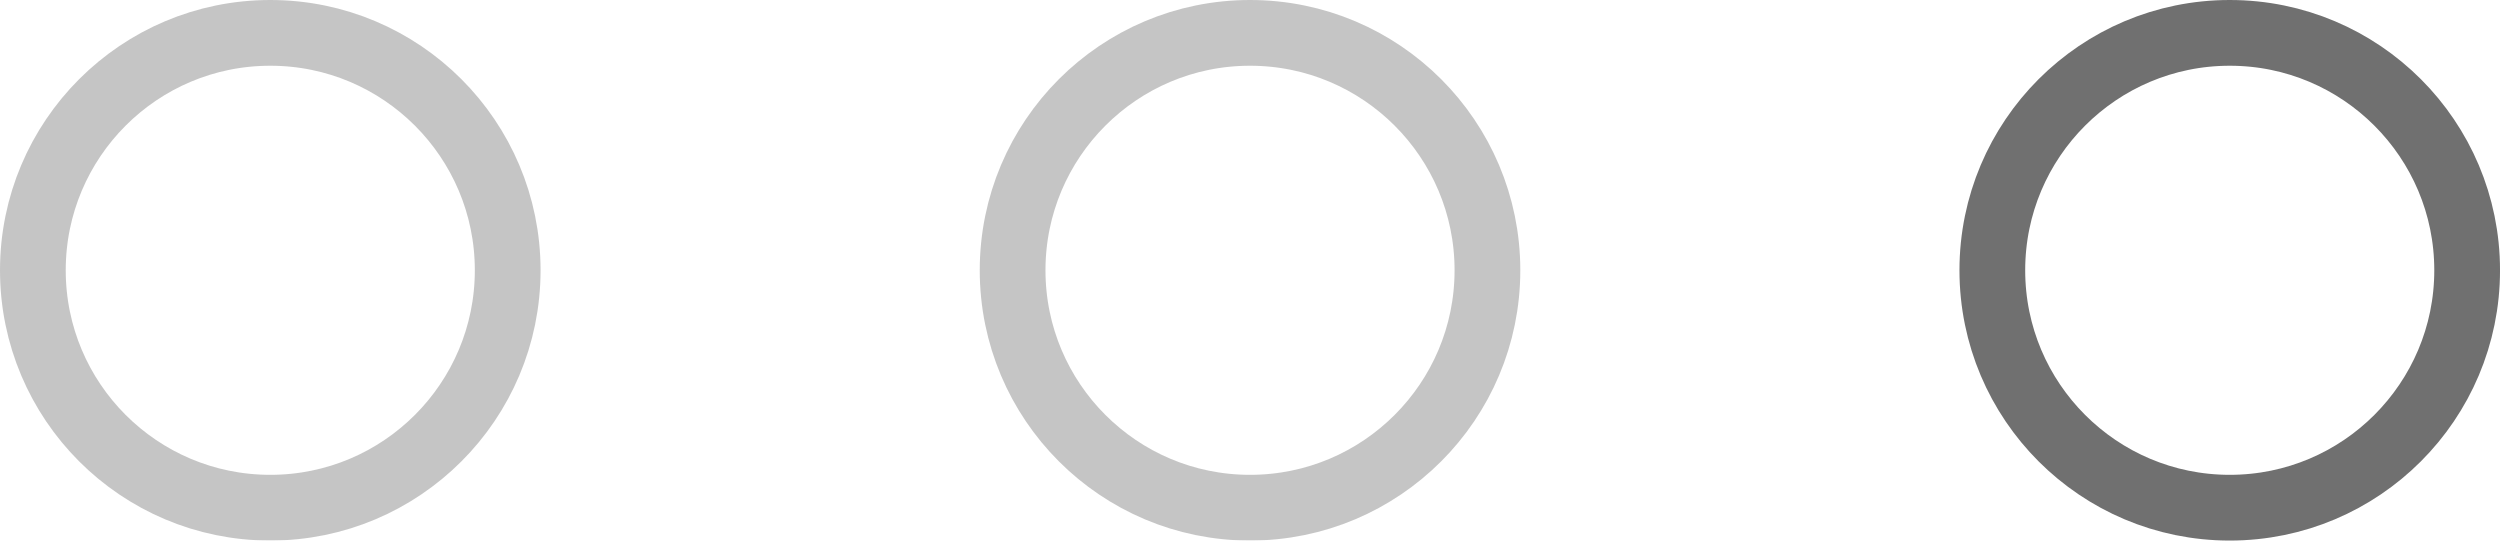
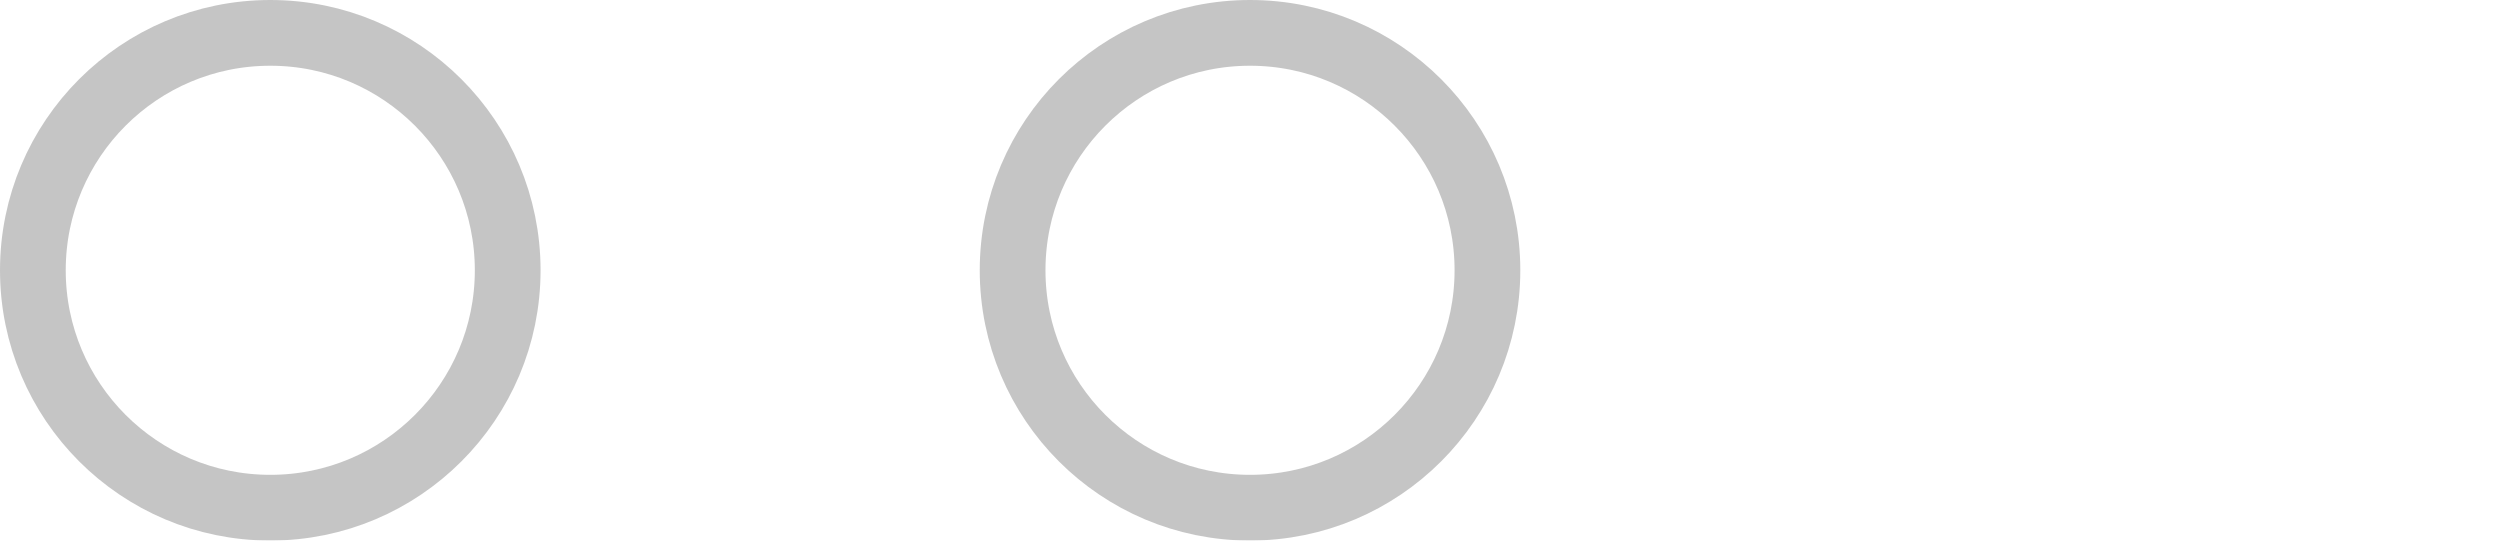
<svg xmlns="http://www.w3.org/2000/svg" width="114.094" height="24.669" viewBox="0 0 114.094 24.669">
  <g id="Ellipse_185" data-name="Ellipse 185" transform="translate(44.713)" fill="none" stroke="#707070" stroke-width="3" opacity="0.403">
-     <ellipse cx="12.335" cy="12.335" rx="12.335" ry="12.335" stroke="none" />
    <ellipse cx="12.335" cy="12.335" rx="10.835" ry="10.835" fill="none" />
  </g>
  <g id="Ellipse_186" data-name="Ellipse 186" transform="translate(89.425)" fill="none" stroke="#707070" stroke-width="3">
-     <ellipse cx="12.335" cy="12.335" rx="12.335" ry="12.335" stroke="none" />
-     <ellipse cx="12.335" cy="12.335" rx="10.835" ry="10.835" fill="none" />
-   </g>
+     </g>
  <g id="Ellipse_187" data-name="Ellipse 187" fill="none" stroke="#707070" stroke-width="3" opacity="0.403">
-     <ellipse cx="12.335" cy="12.335" rx="12.335" ry="12.335" stroke="none" />
    <ellipse cx="12.335" cy="12.335" rx="10.835" ry="10.835" fill="none" />
  </g>
</svg>